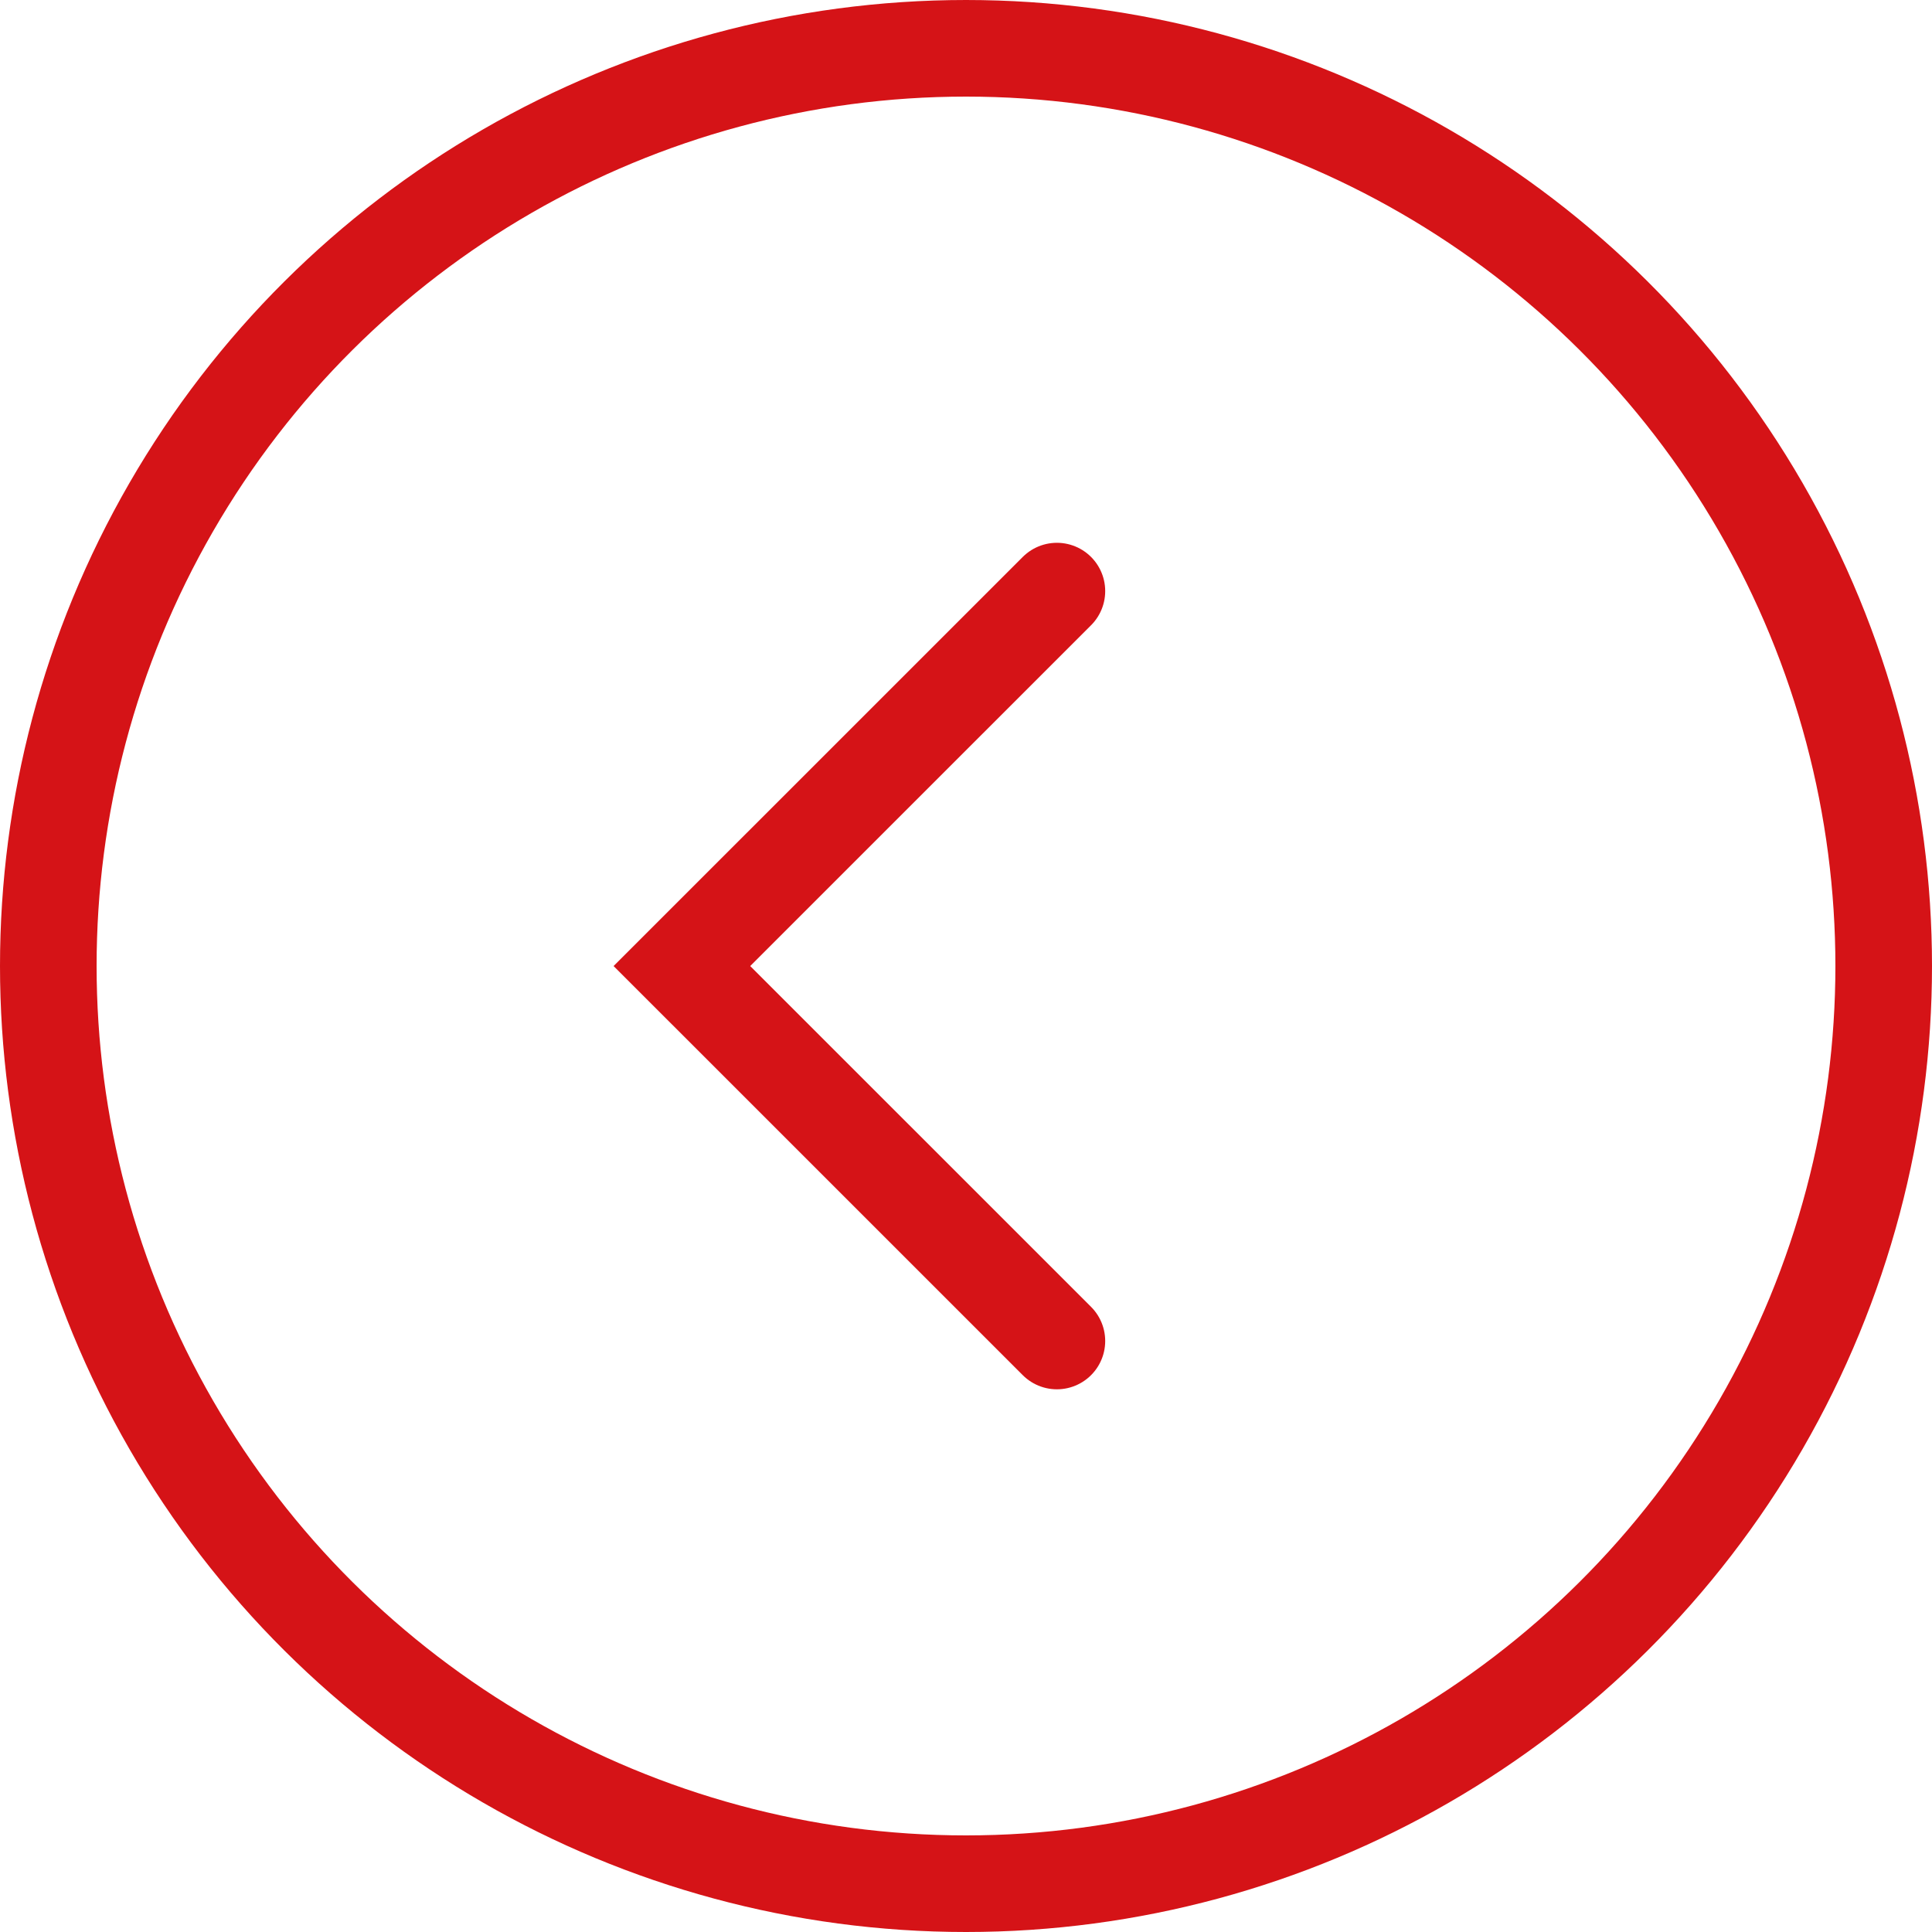
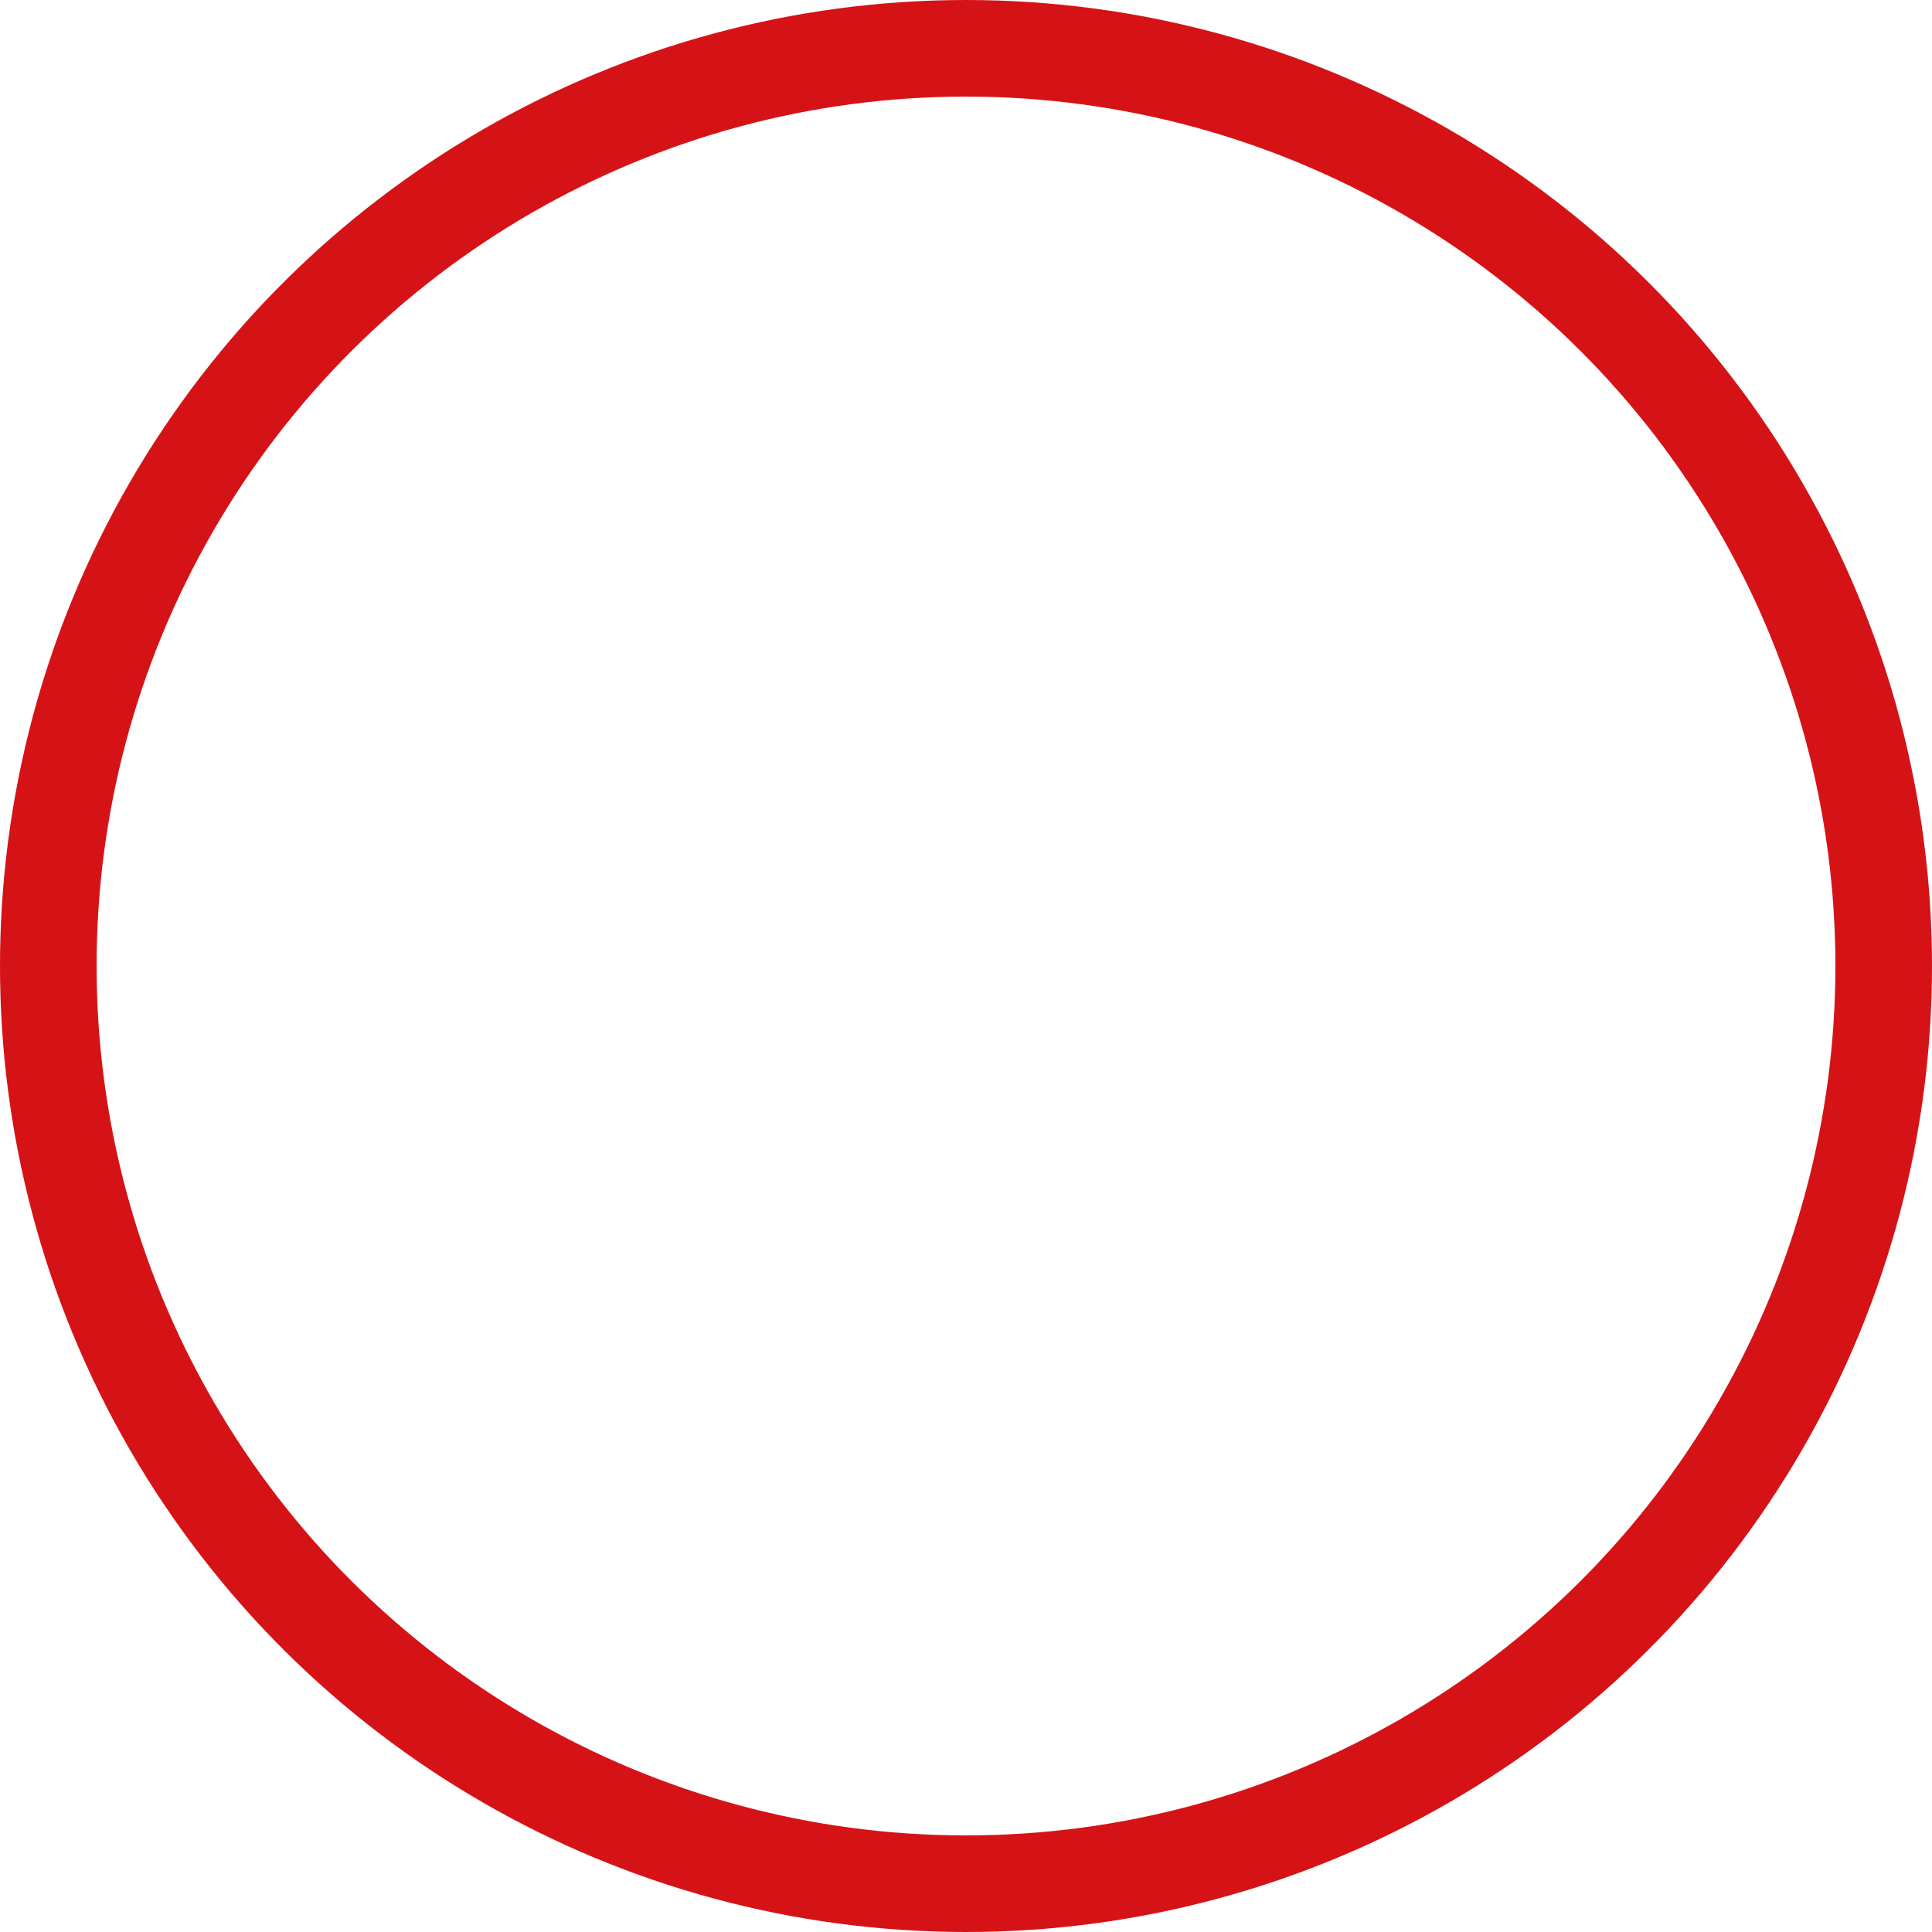
<svg xmlns="http://www.w3.org/2000/svg" width="40" height="40" viewBox="0 0 40 40">
  <g id="icon_l" transform="translate(7941 -178) rotate(90)">
    <g id="Ellipse_275" data-name="Ellipse 275" transform="translate(178 7901)" fill="none" stroke="#d51317" stroke-width="2">
      <circle cx="20" cy="20" r="20" stroke="none" />
      <circle cx="20" cy="20" r="19" fill="none" />
    </g>
-     <path id="Pfad_109" data-name="Pfad 109" d="M0,7.764,7.763,0l7.763,7.764" transform="translate(205.764 7926.882) rotate(180)" fill="none" stroke="#d51317" stroke-linecap="round" stroke-width="2" />
  </g>
</svg>